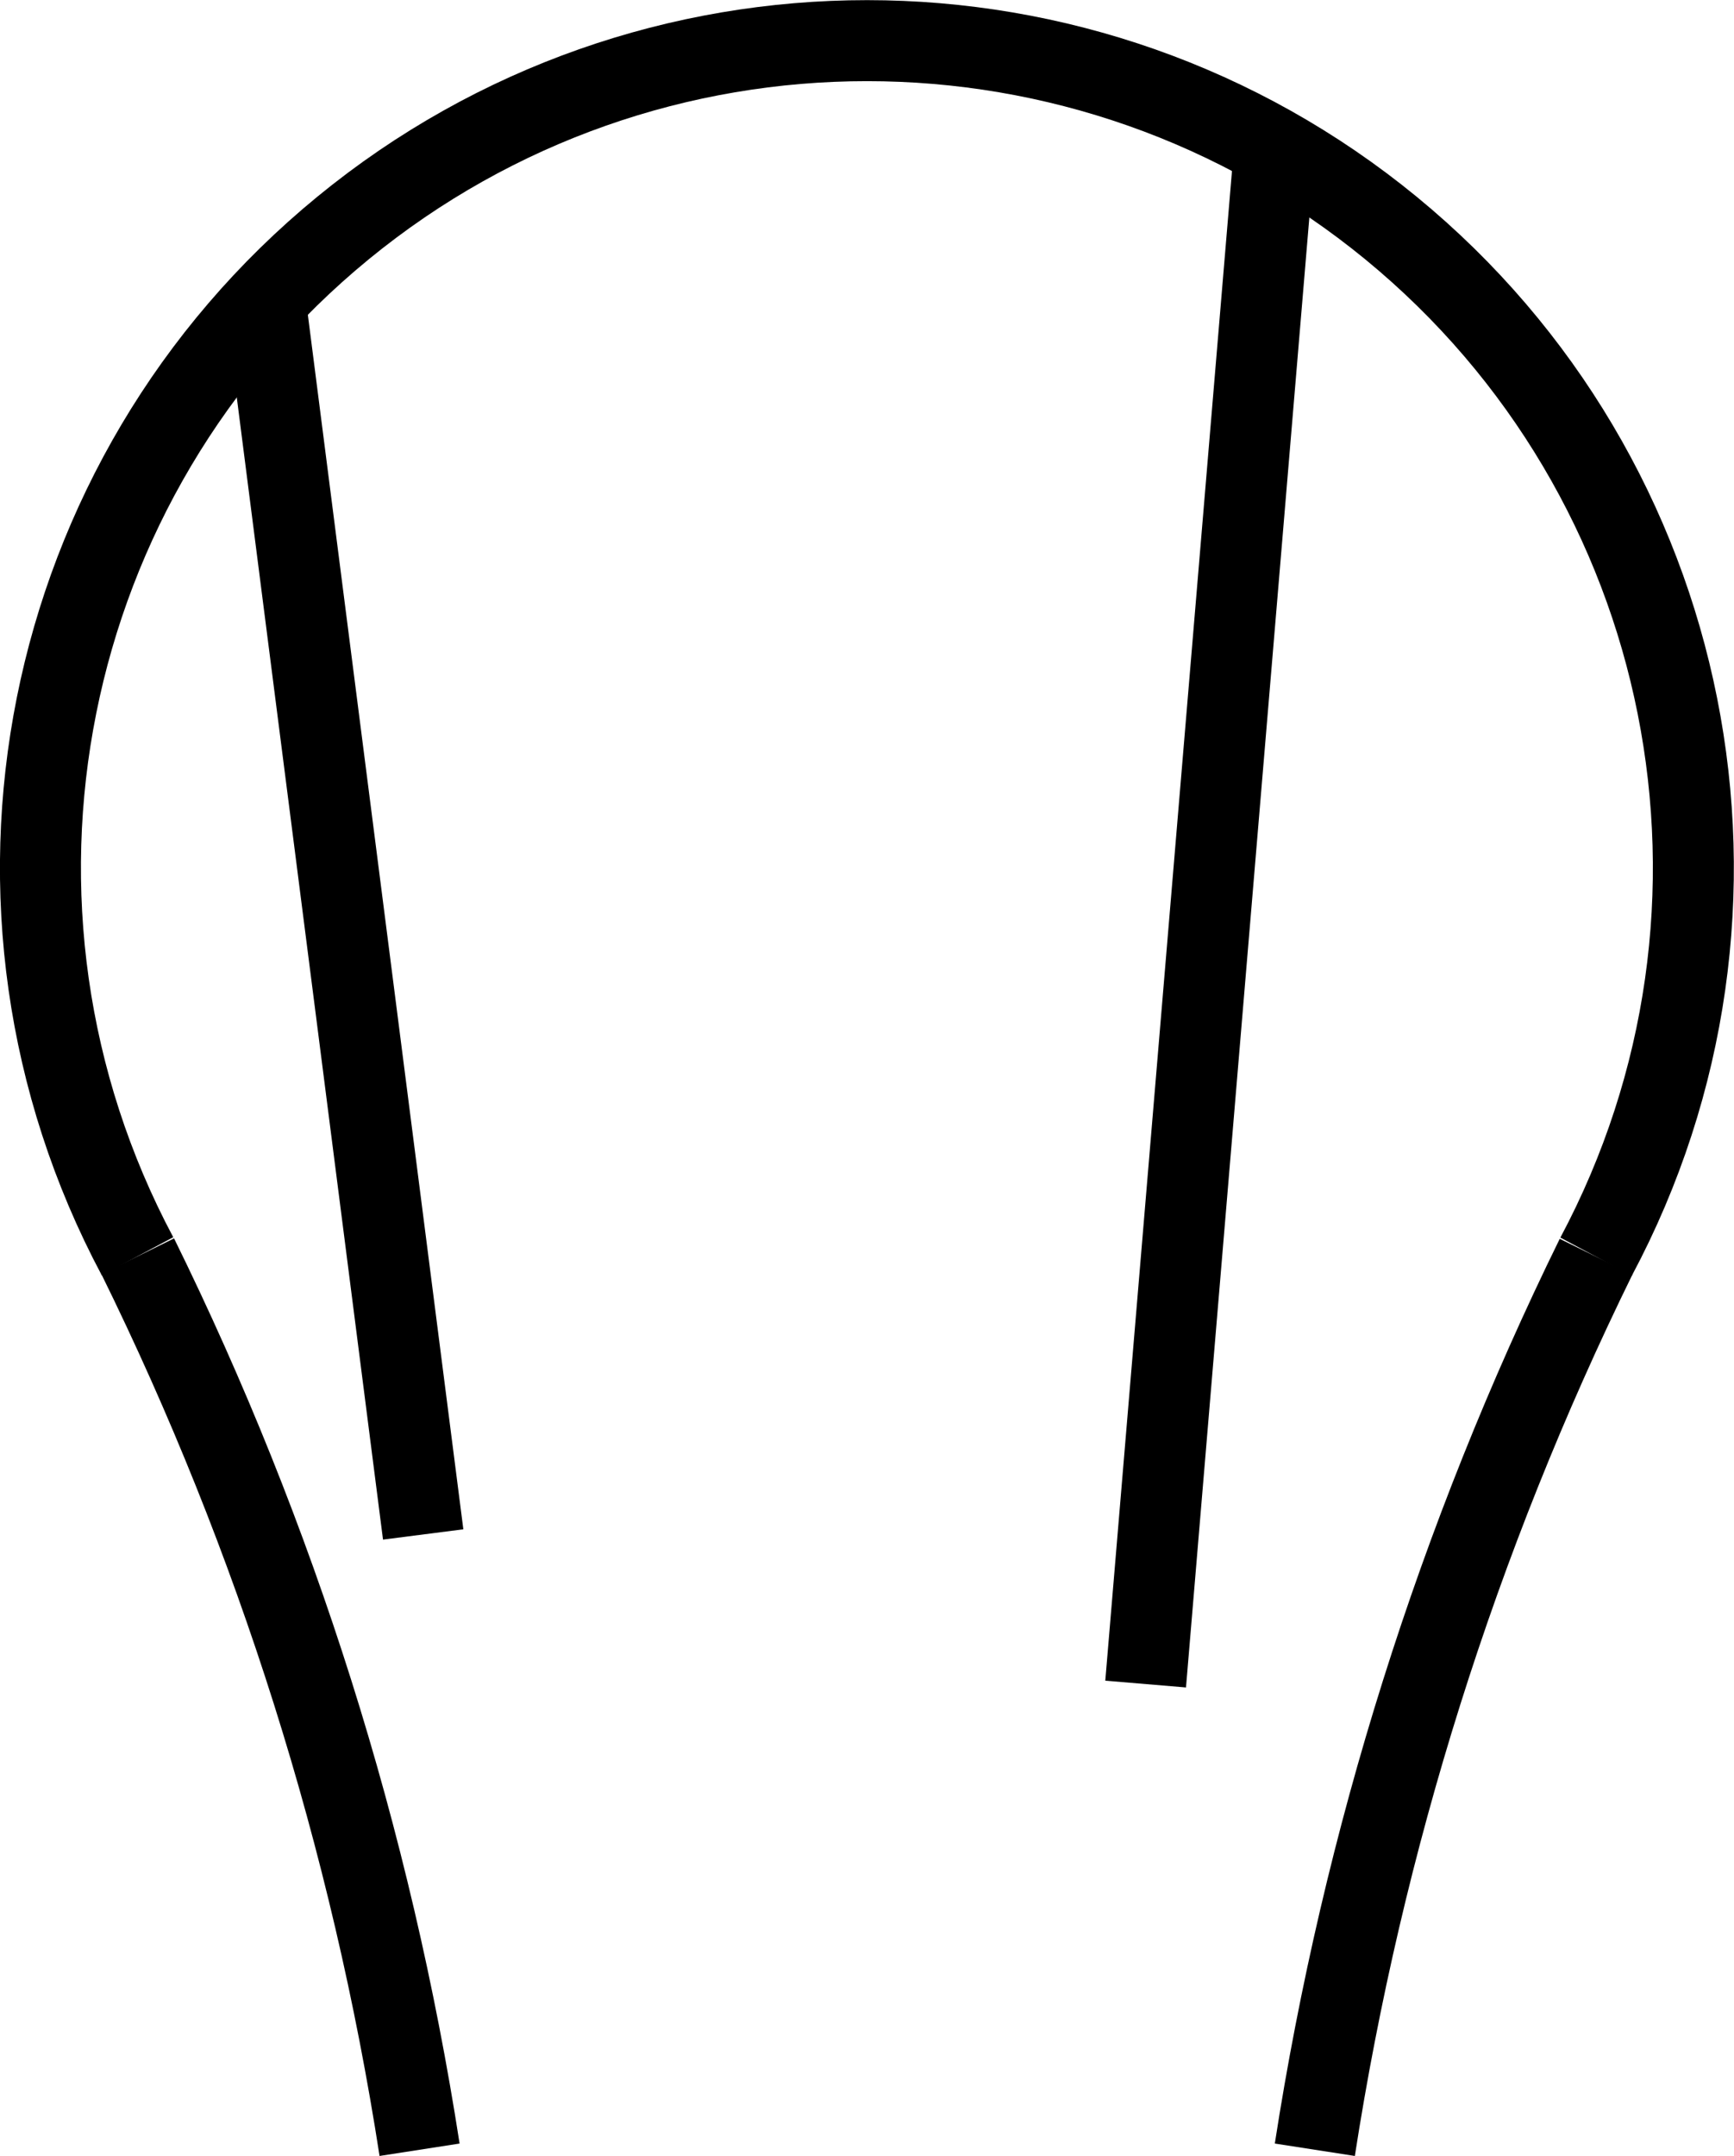
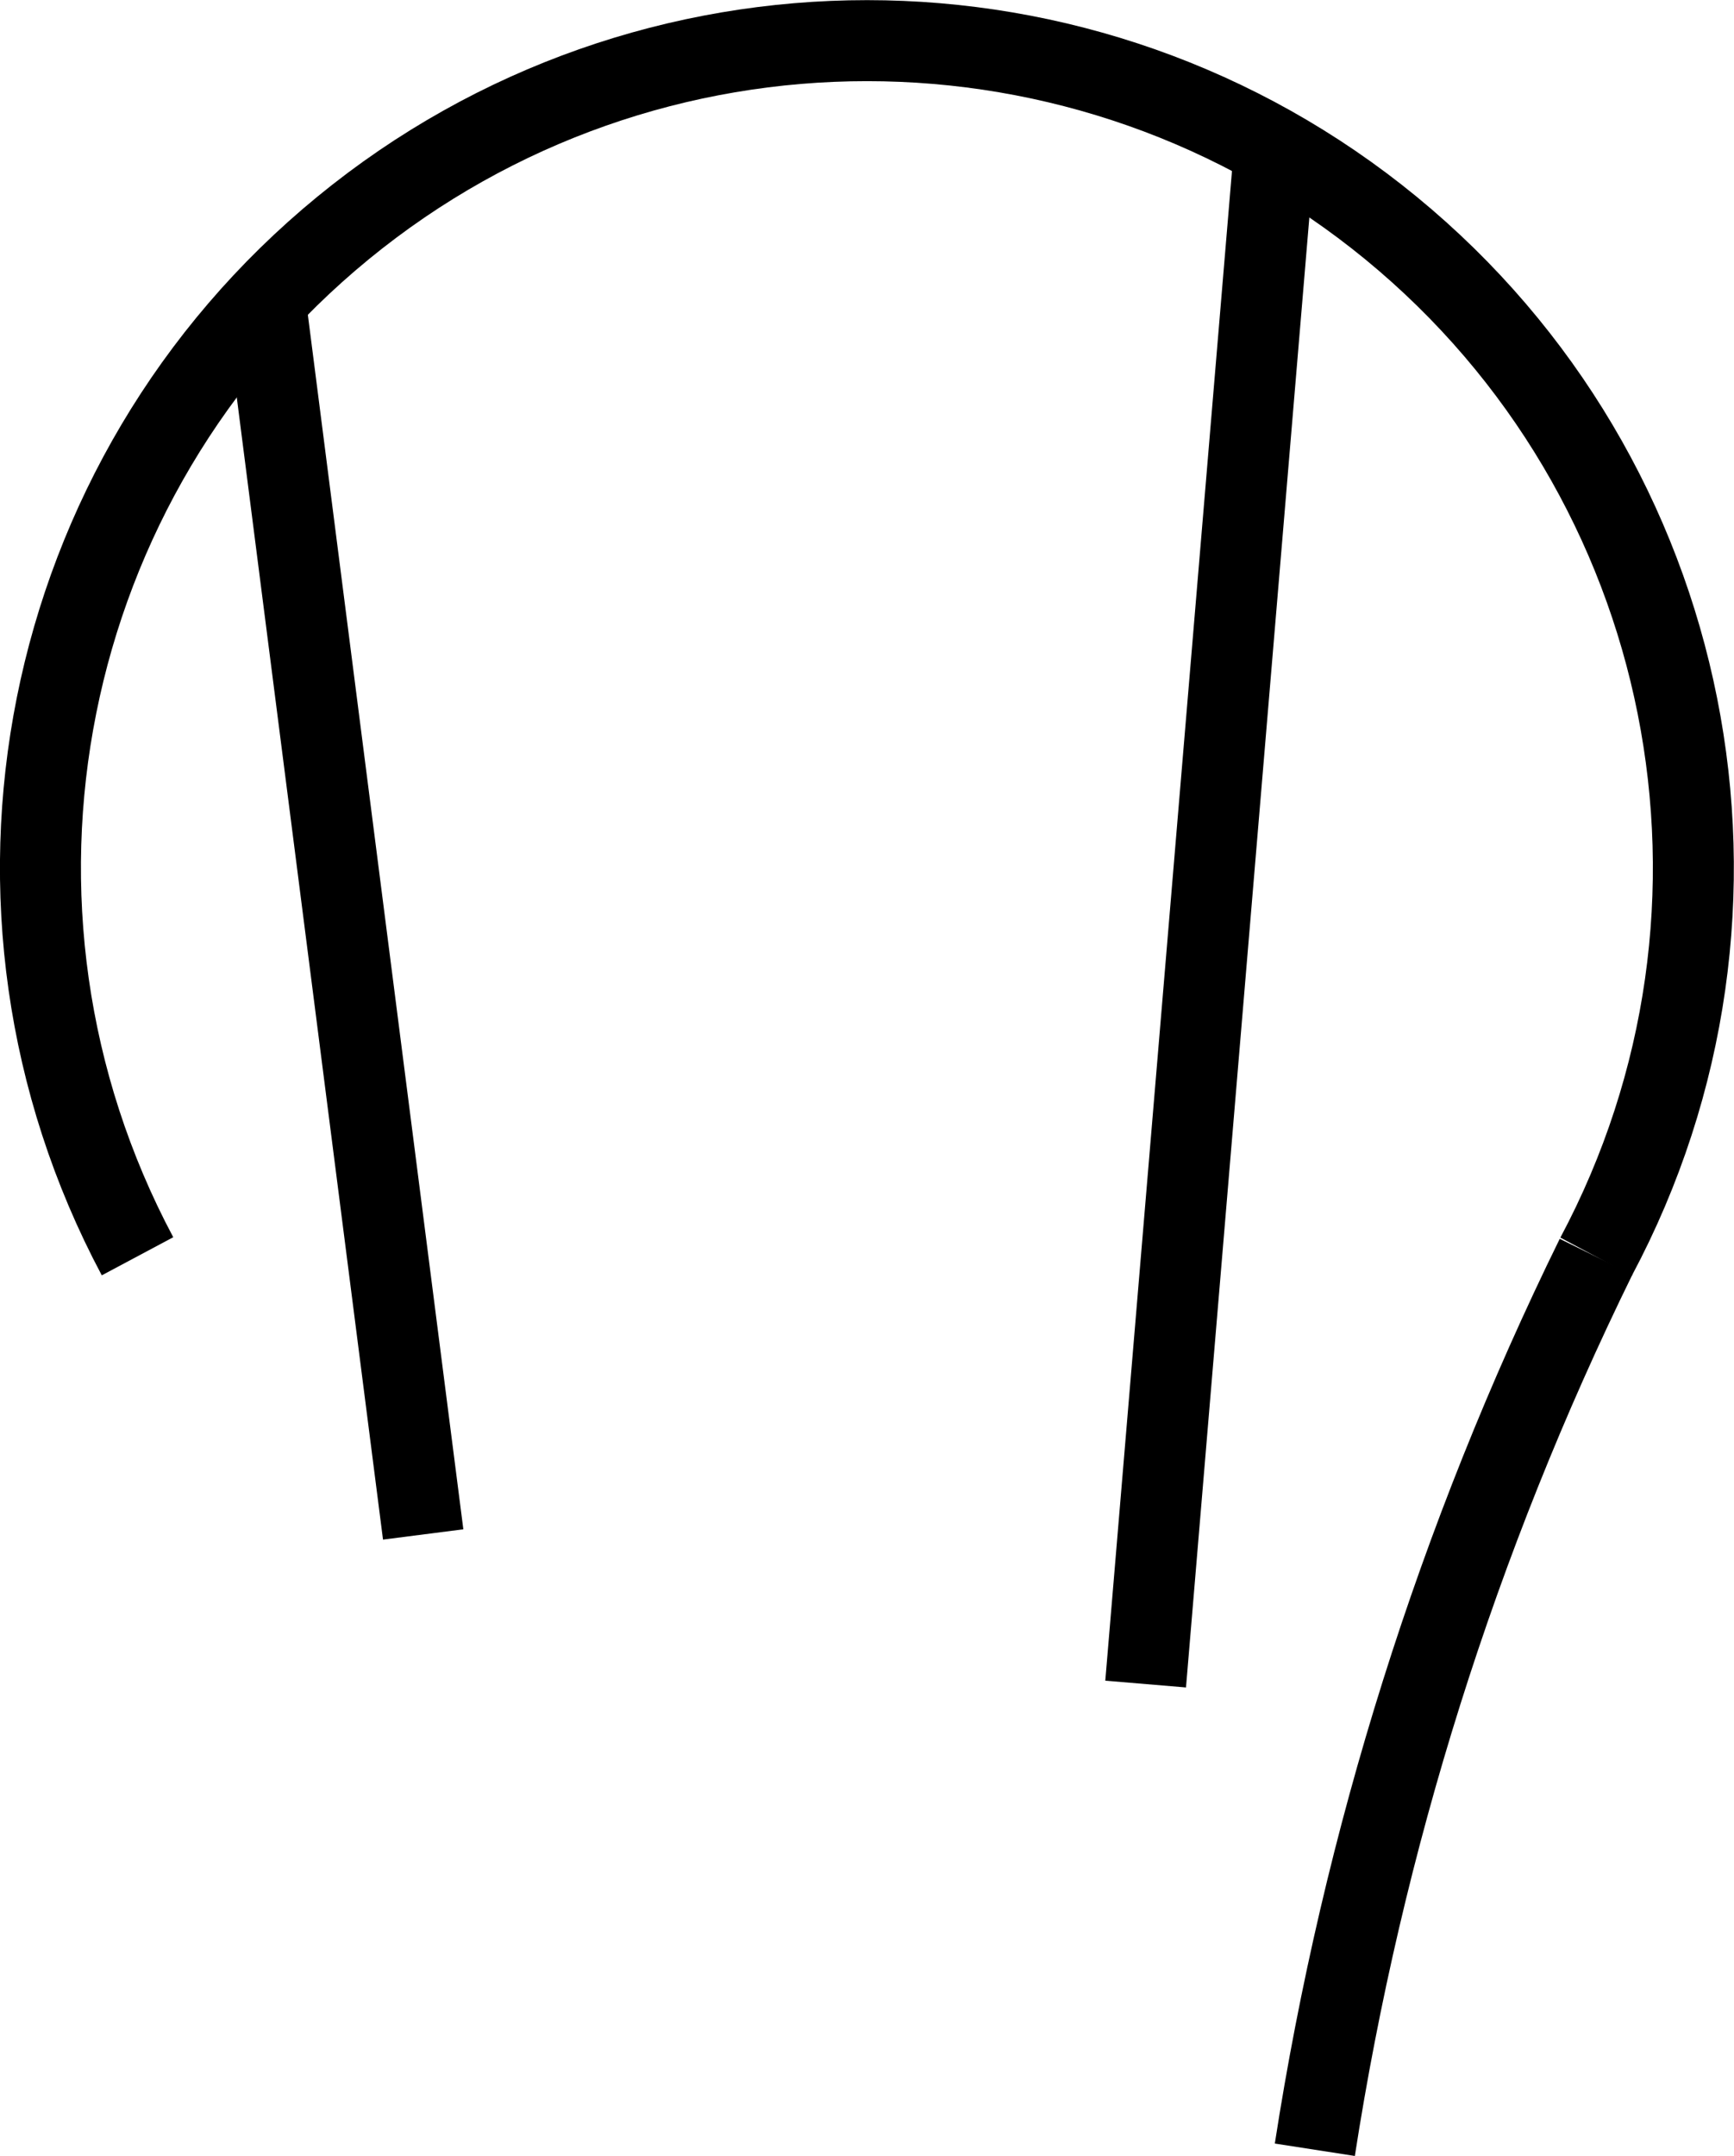
<svg xmlns="http://www.w3.org/2000/svg" xml:space="preserve" width="32.081mm" height="39.87mm" version="1.0" style="shape-rendering:geometricPrecision; text-rendering:geometricPrecision; image-rendering:optimizeQuality; fill-rule:evenodd; clip-rule:evenodd" viewBox="0 0 86.5 107.5">
  <defs>
    <style type="text/css">
   
    .str0 {stroke:black;stroke-width:4.04;stroke-linejoin:bevel;stroke-miterlimit:22.926}
    .fil0 {fill:none}
   
  </style>
  </defs>
  <g id="_0">
    <path class="fil0 str0" d="M79.62 62.66c9.25,-17.34 4.97,-38.81 -10.22,-51.28 -15.2,-12.47 -37.09,-12.47 -52.29,-0.01 -15.2,12.46 -19.49,33.93 -10.25,51.27" />
    <path class="fil0 str0" d="M79.62 62.66c-6.9,14.05 -11.63,29.06 -14.03,44.53" />
-     <path class="fil0 str0" d="M20.93 107.19c-2.4,-15.48 -7.14,-30.5 -14.06,-44.55" />
    <line class="fil0 str0" x1="13.23" y1="14.99" x2="21.11" y2="76.51" />
    <line class="fil0 str0" x1="63.58" y1="7.38" x2="57.15" y2="83.97" />
  </g>
</svg>